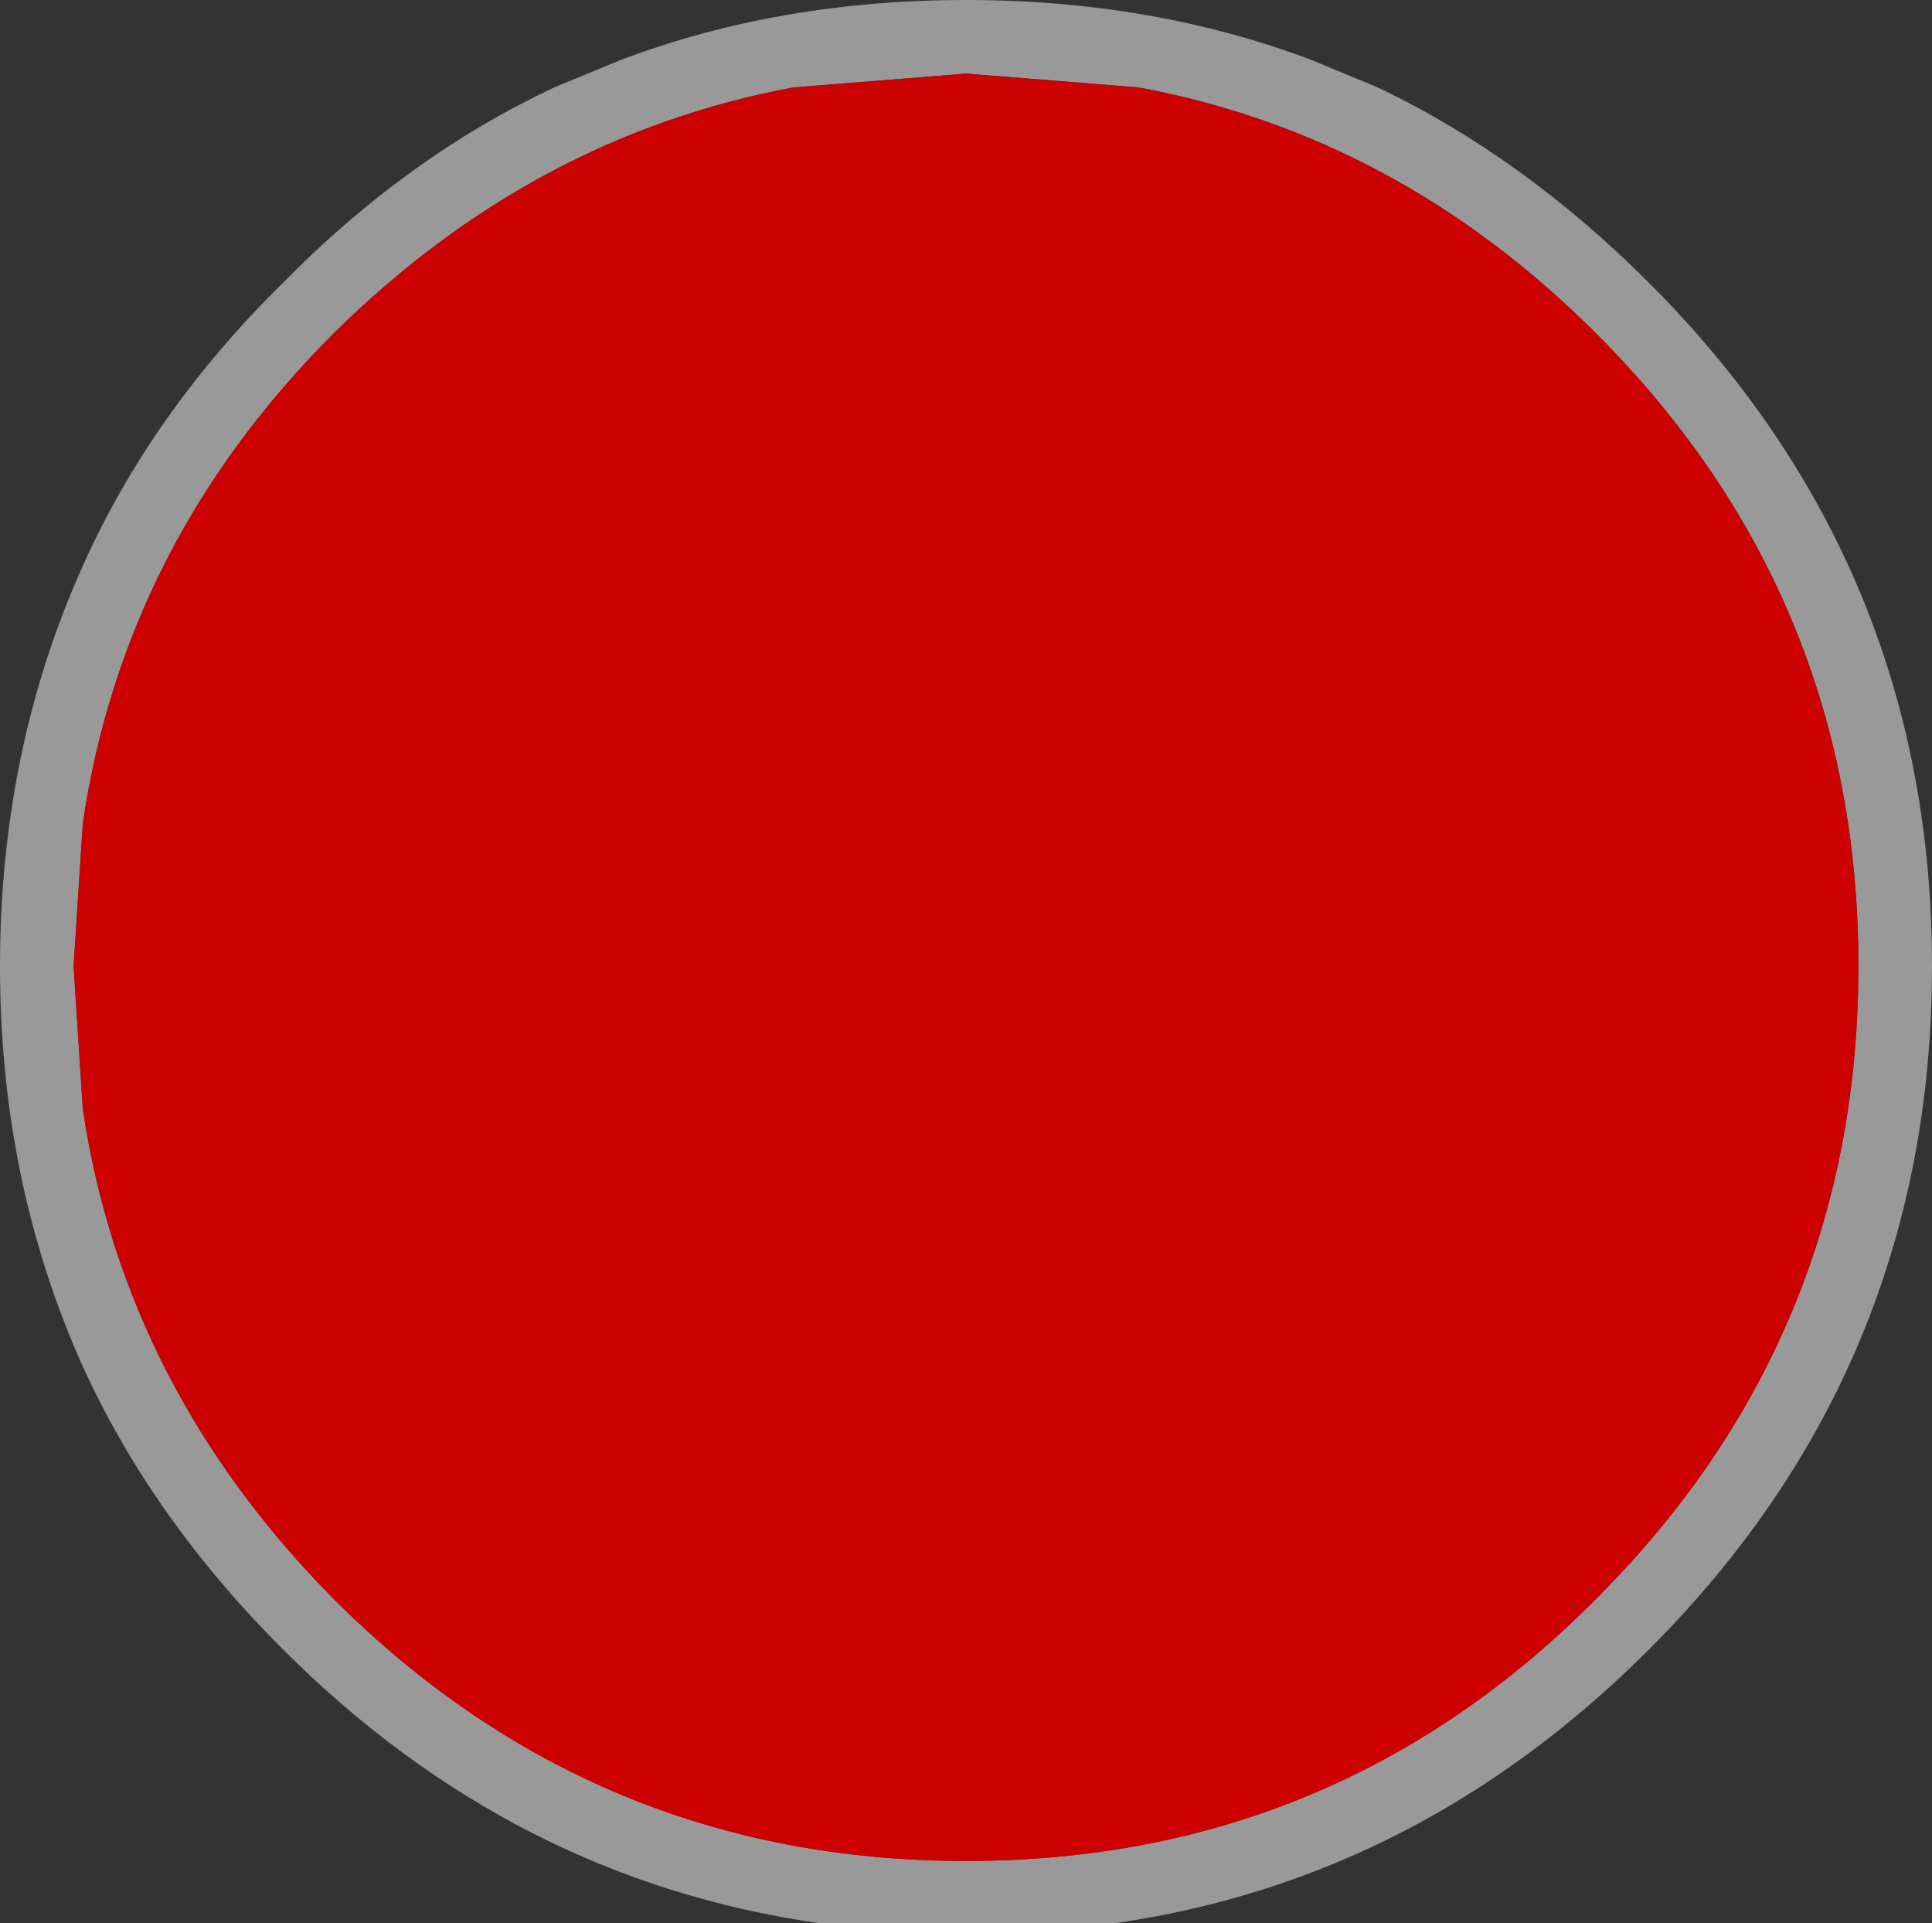
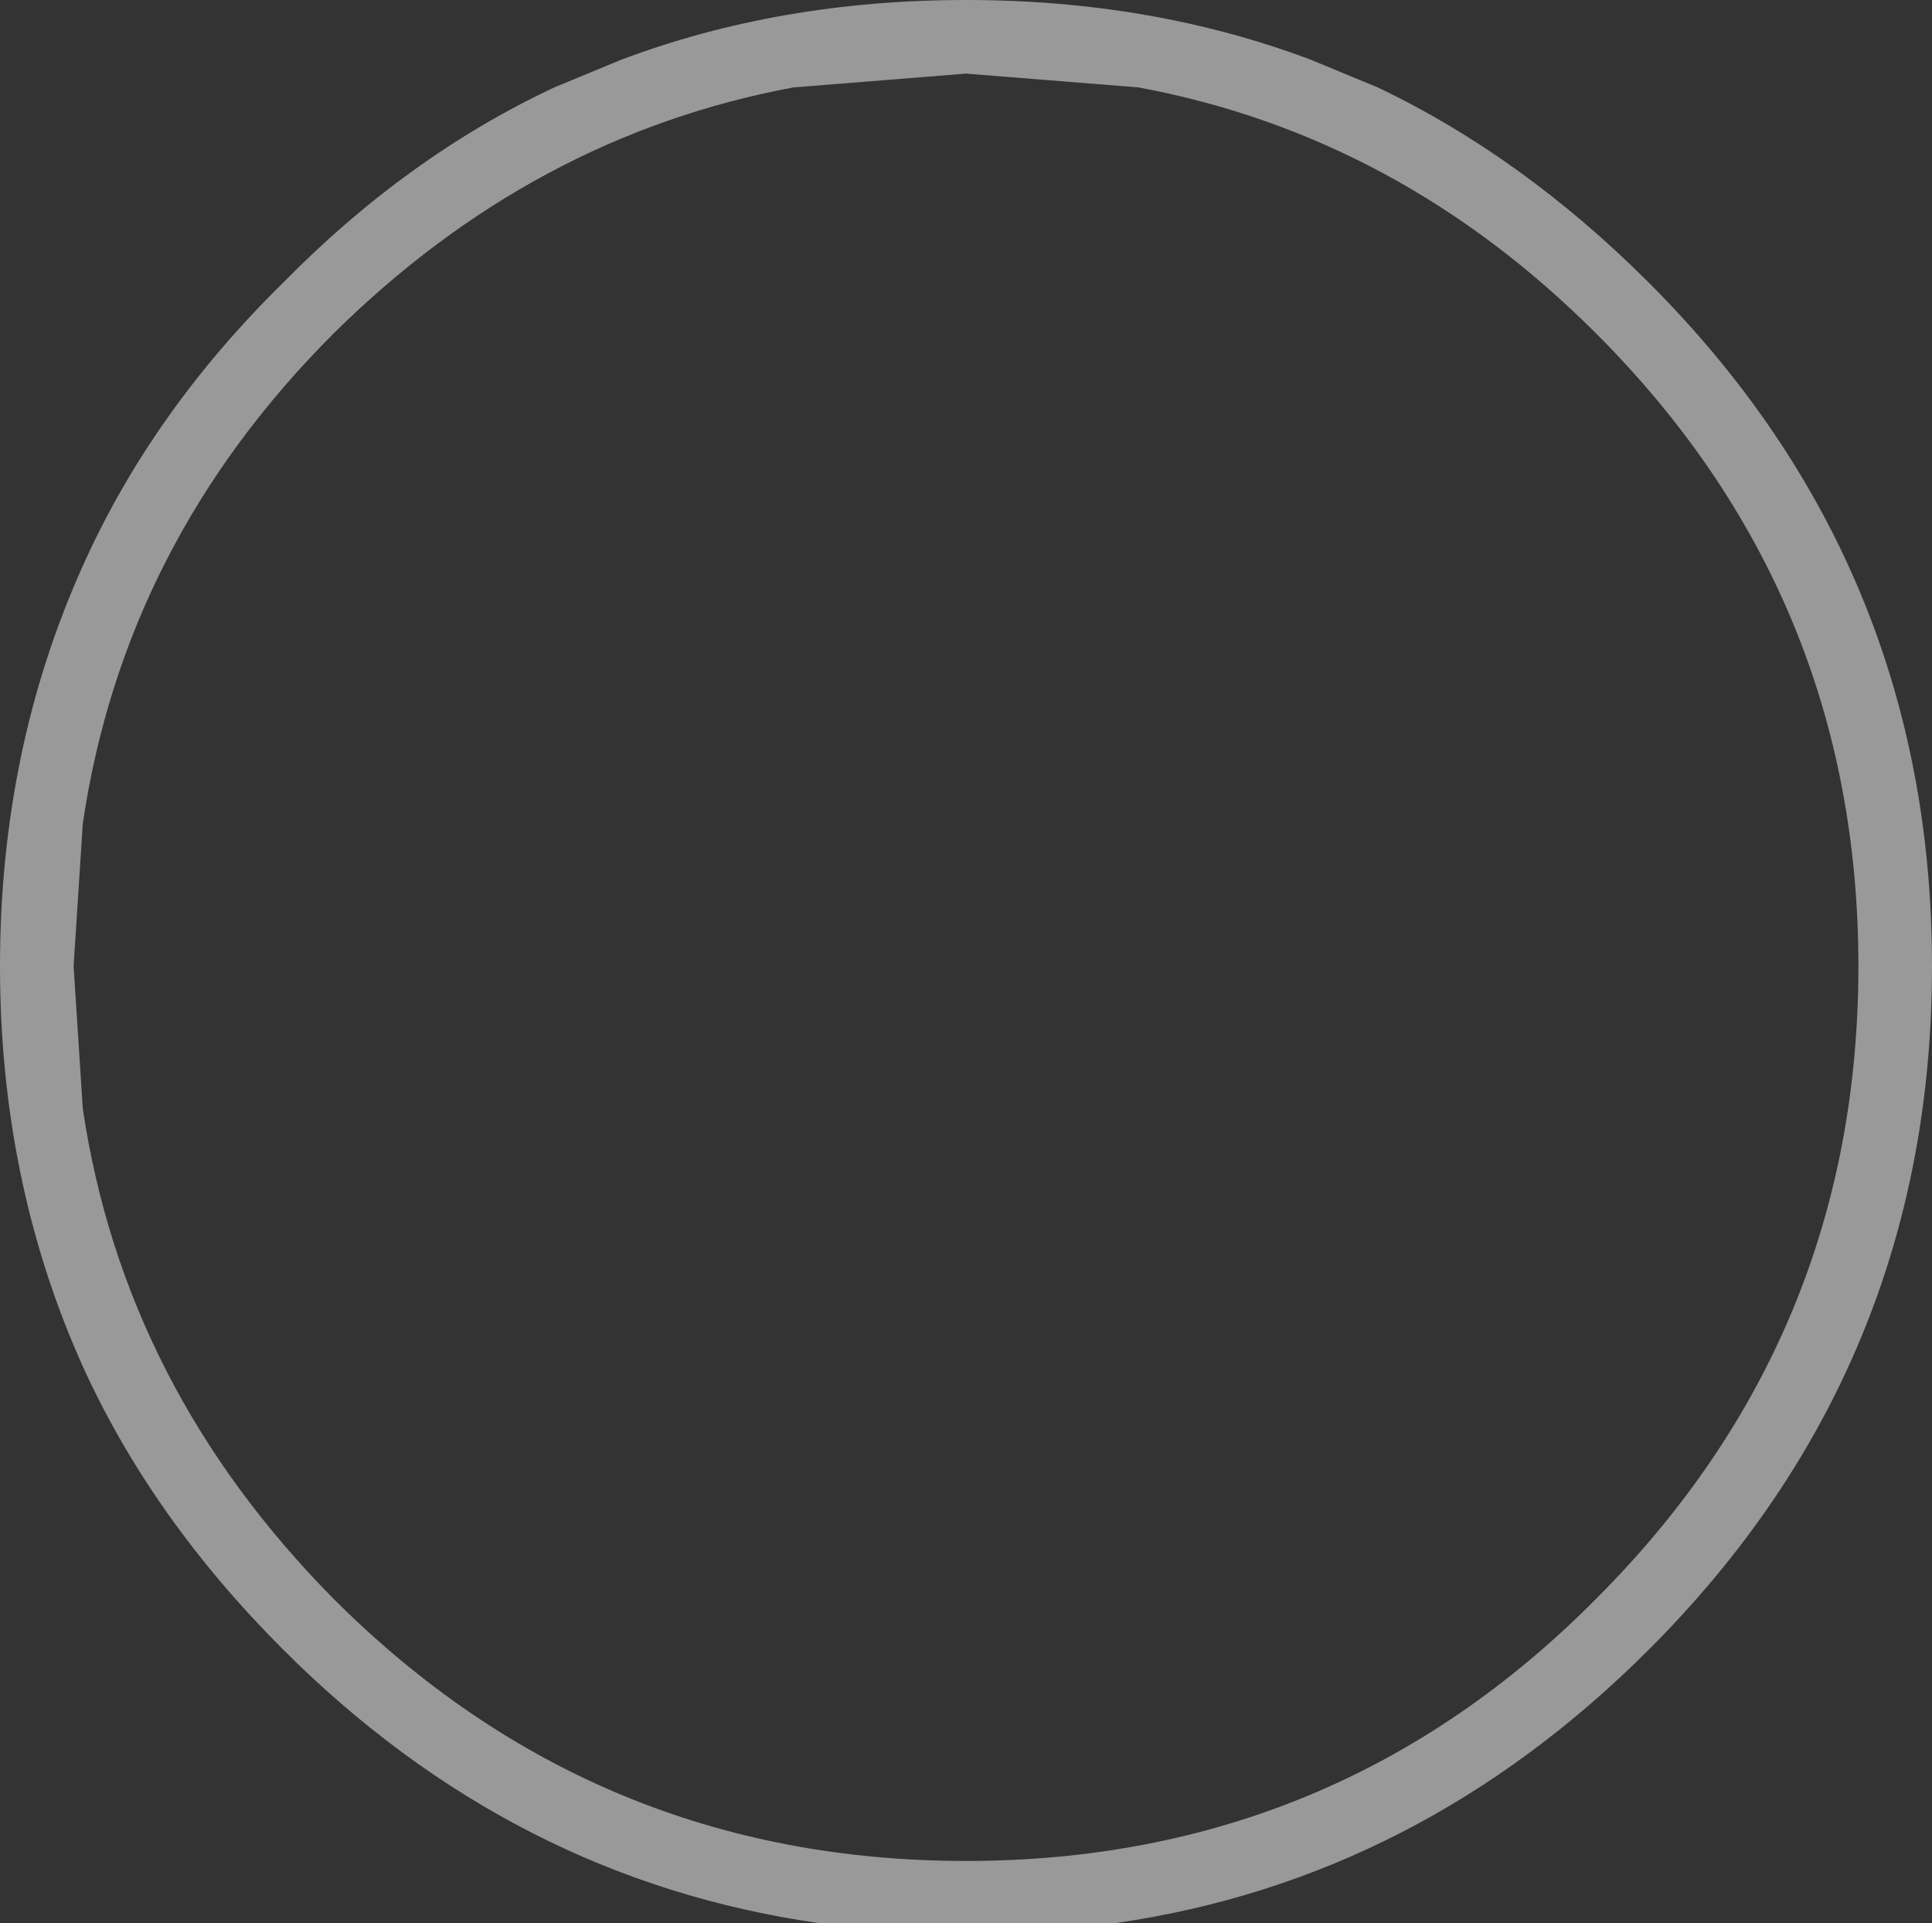
<svg xmlns="http://www.w3.org/2000/svg" height="41.8px" width="42.0px">
  <rect width="100%" height="100%" fill="#333333" stroke="none" />
  <g transform="matrix(1.0, 0.0, 0.0, 1.0, 21.0, 21.0)">
    <path d="M0.0 -19.4 L-3.75 -19.1 Q-9.4 -18.05 -13.75 -13.75 -18.3 -9.2 -19.2 -3.1 L-19.4 0.0 -19.2 3.1 Q-18.3 9.15 -13.75 13.75 -8.05 19.45 0.0 19.45 8.05 19.45 13.7 13.75 19.4 8.05 19.4 0.0 19.4 -8.05 13.7 -13.75 9.4 -18.05 3.75 -19.1 L0.0 -19.4 M14.85 -14.85 Q21.0 -8.7 21.0 0.0 21.0 8.7 14.85 14.85 9.85 19.85 3.25 20.8 L-3.2 20.8 Q-9.85 19.85 -14.85 14.85 -17.7 12.0 -19.2 8.7 -21.0 4.7 -21.0 0.0 -21.0 -4.7 -19.2 -8.7 -17.7 -12.05 -14.85 -14.85 -12.15 -17.6 -8.95 -19.1 L-7.5 -19.7 Q-4.05 -21.0 0.0 -21.0 4.05 -21.0 7.5 -19.7 L8.95 -19.1 Q12.1 -17.6 14.85 -14.85" fill="#ffffff" fill-opacity="0.502" fill-rule="evenodd" stroke="none" />
-     <path d="M0.0 -19.4 L3.75 -19.1 Q9.4 -18.05 13.7 -13.75 19.4 -8.05 19.4 0.0 19.4 8.05 13.7 13.75 8.05 19.45 0.0 19.45 -8.05 19.45 -13.75 13.75 -18.3 9.15 -19.2 3.1 L-19.4 0.0 -19.2 -3.1 Q-18.3 -9.2 -13.75 -13.75 -9.4 -18.05 -3.75 -19.1 L0.0 -19.4" fill="#cc0000" fill-rule="evenodd" stroke="none" />
  </g>
</svg>